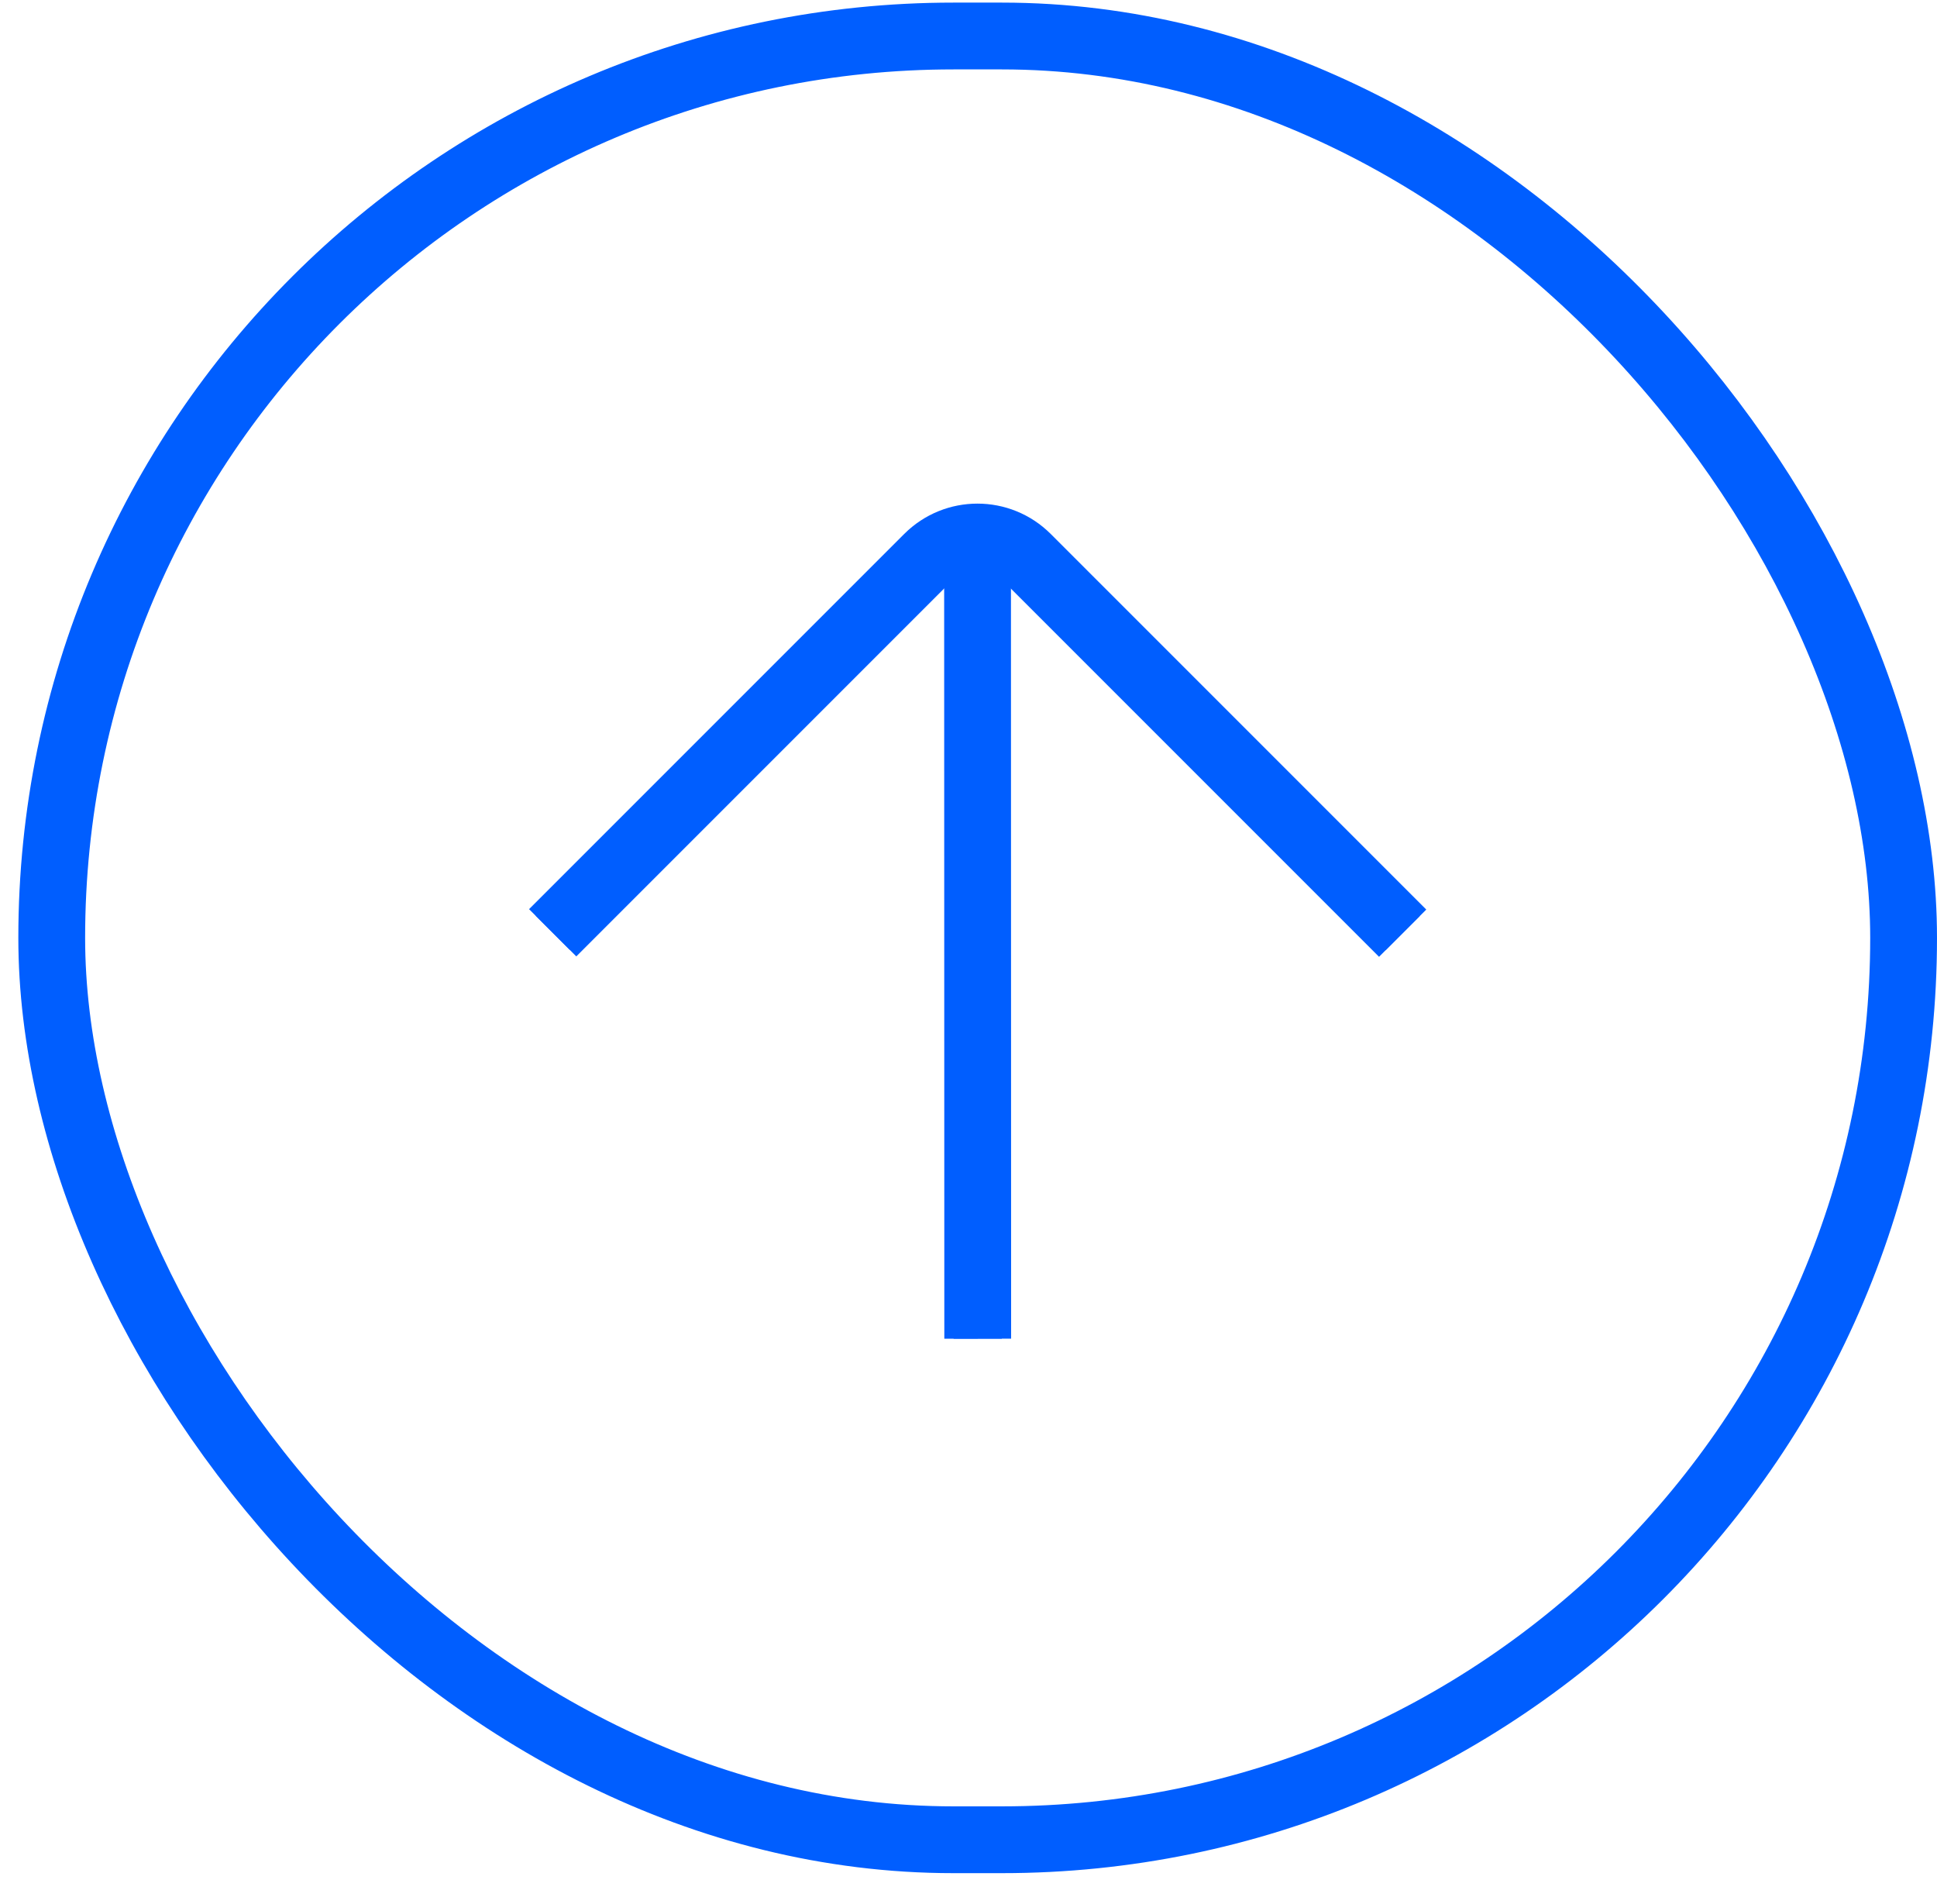
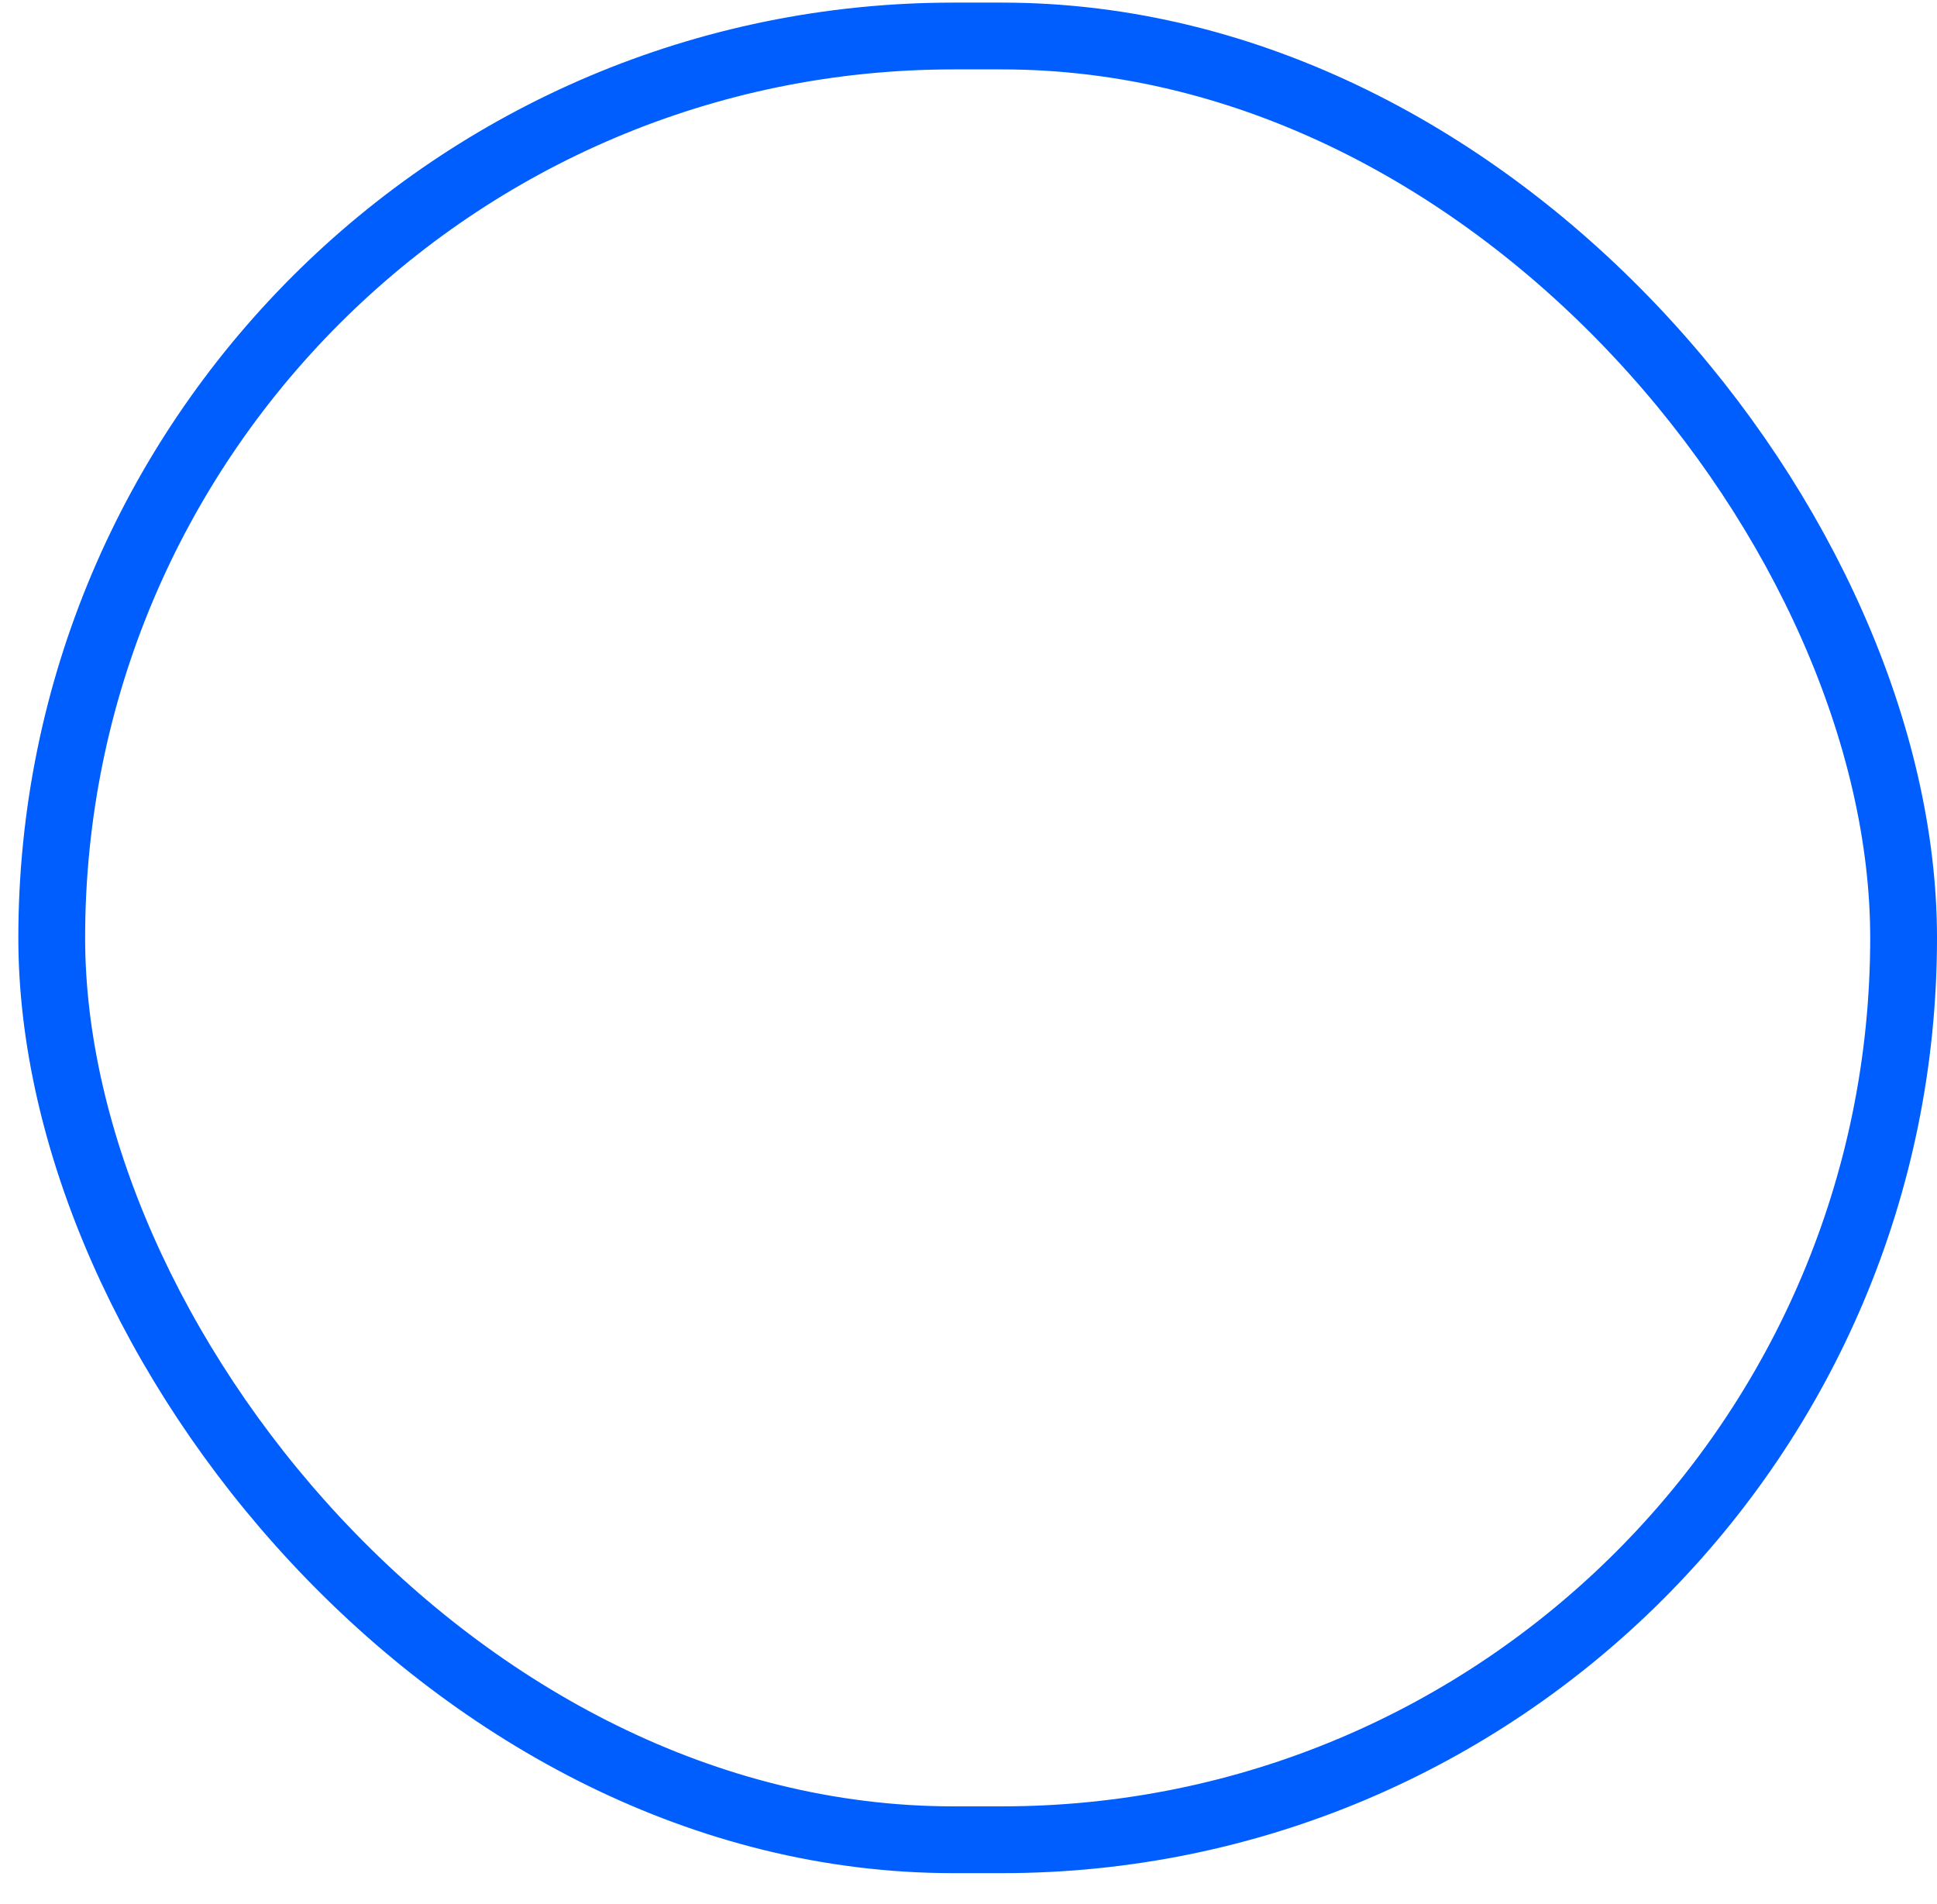
<svg xmlns="http://www.w3.org/2000/svg" width="58" height="57" viewBox="0 0 58 57" fill="none">
  <rect x="1.549" y="1.078" width="55.451" height="54.001" rx="27" stroke="#005EFF" stroke-width="2" />
-   <path d="M29.271 16.313L29.276 40.078" stroke="#005EFF" stroke-width="1.443" stroke-miterlimit="10" />
-   <path d="M16.549 27.926L27.781 16.694C28.602 15.872 29.935 15.872 30.756 16.694L42 27.938" stroke="#005EFF" stroke-width="1.443" stroke-miterlimit="10" />
-   <path d="M29.271 16.313L29.276 40.078" stroke="#005EFF" stroke-width="2" stroke-miterlimit="10" />
-   <path d="M16.549 27.926L27.781 16.694C28.602 15.872 29.935 15.872 30.756 16.694L42 27.938" stroke="#005EFF" stroke-width="2" stroke-miterlimit="10" />
</svg>